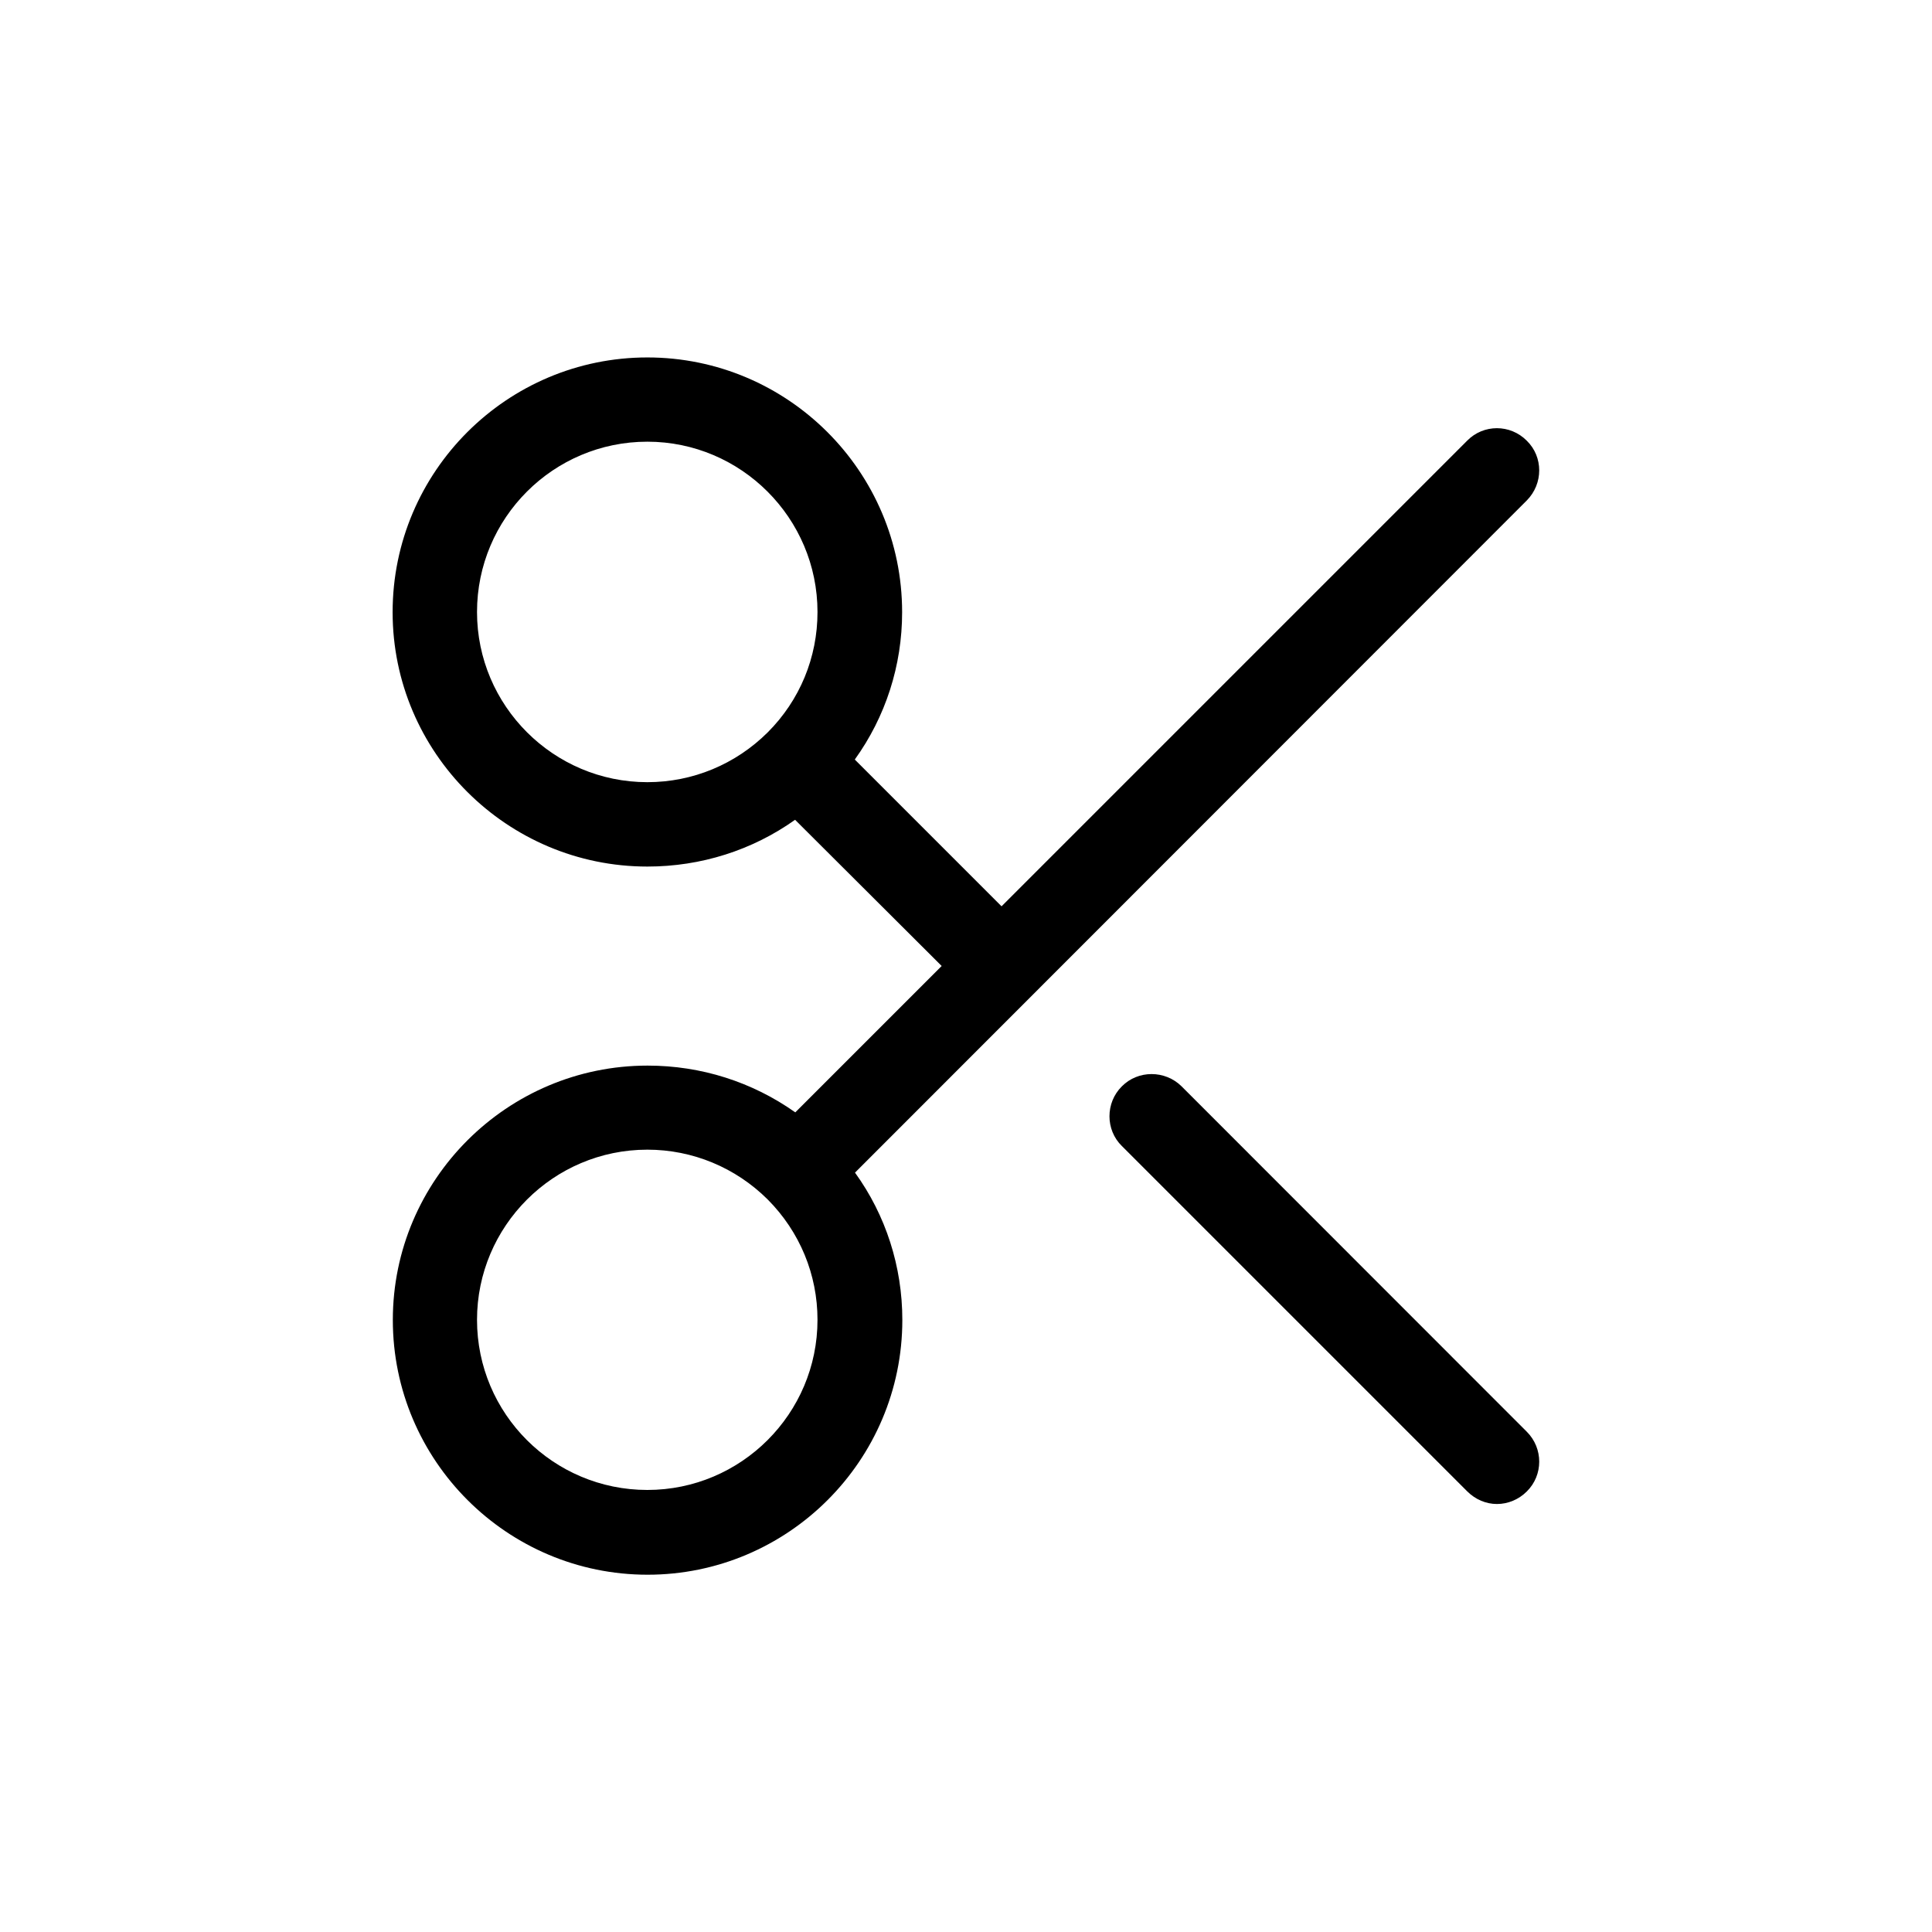
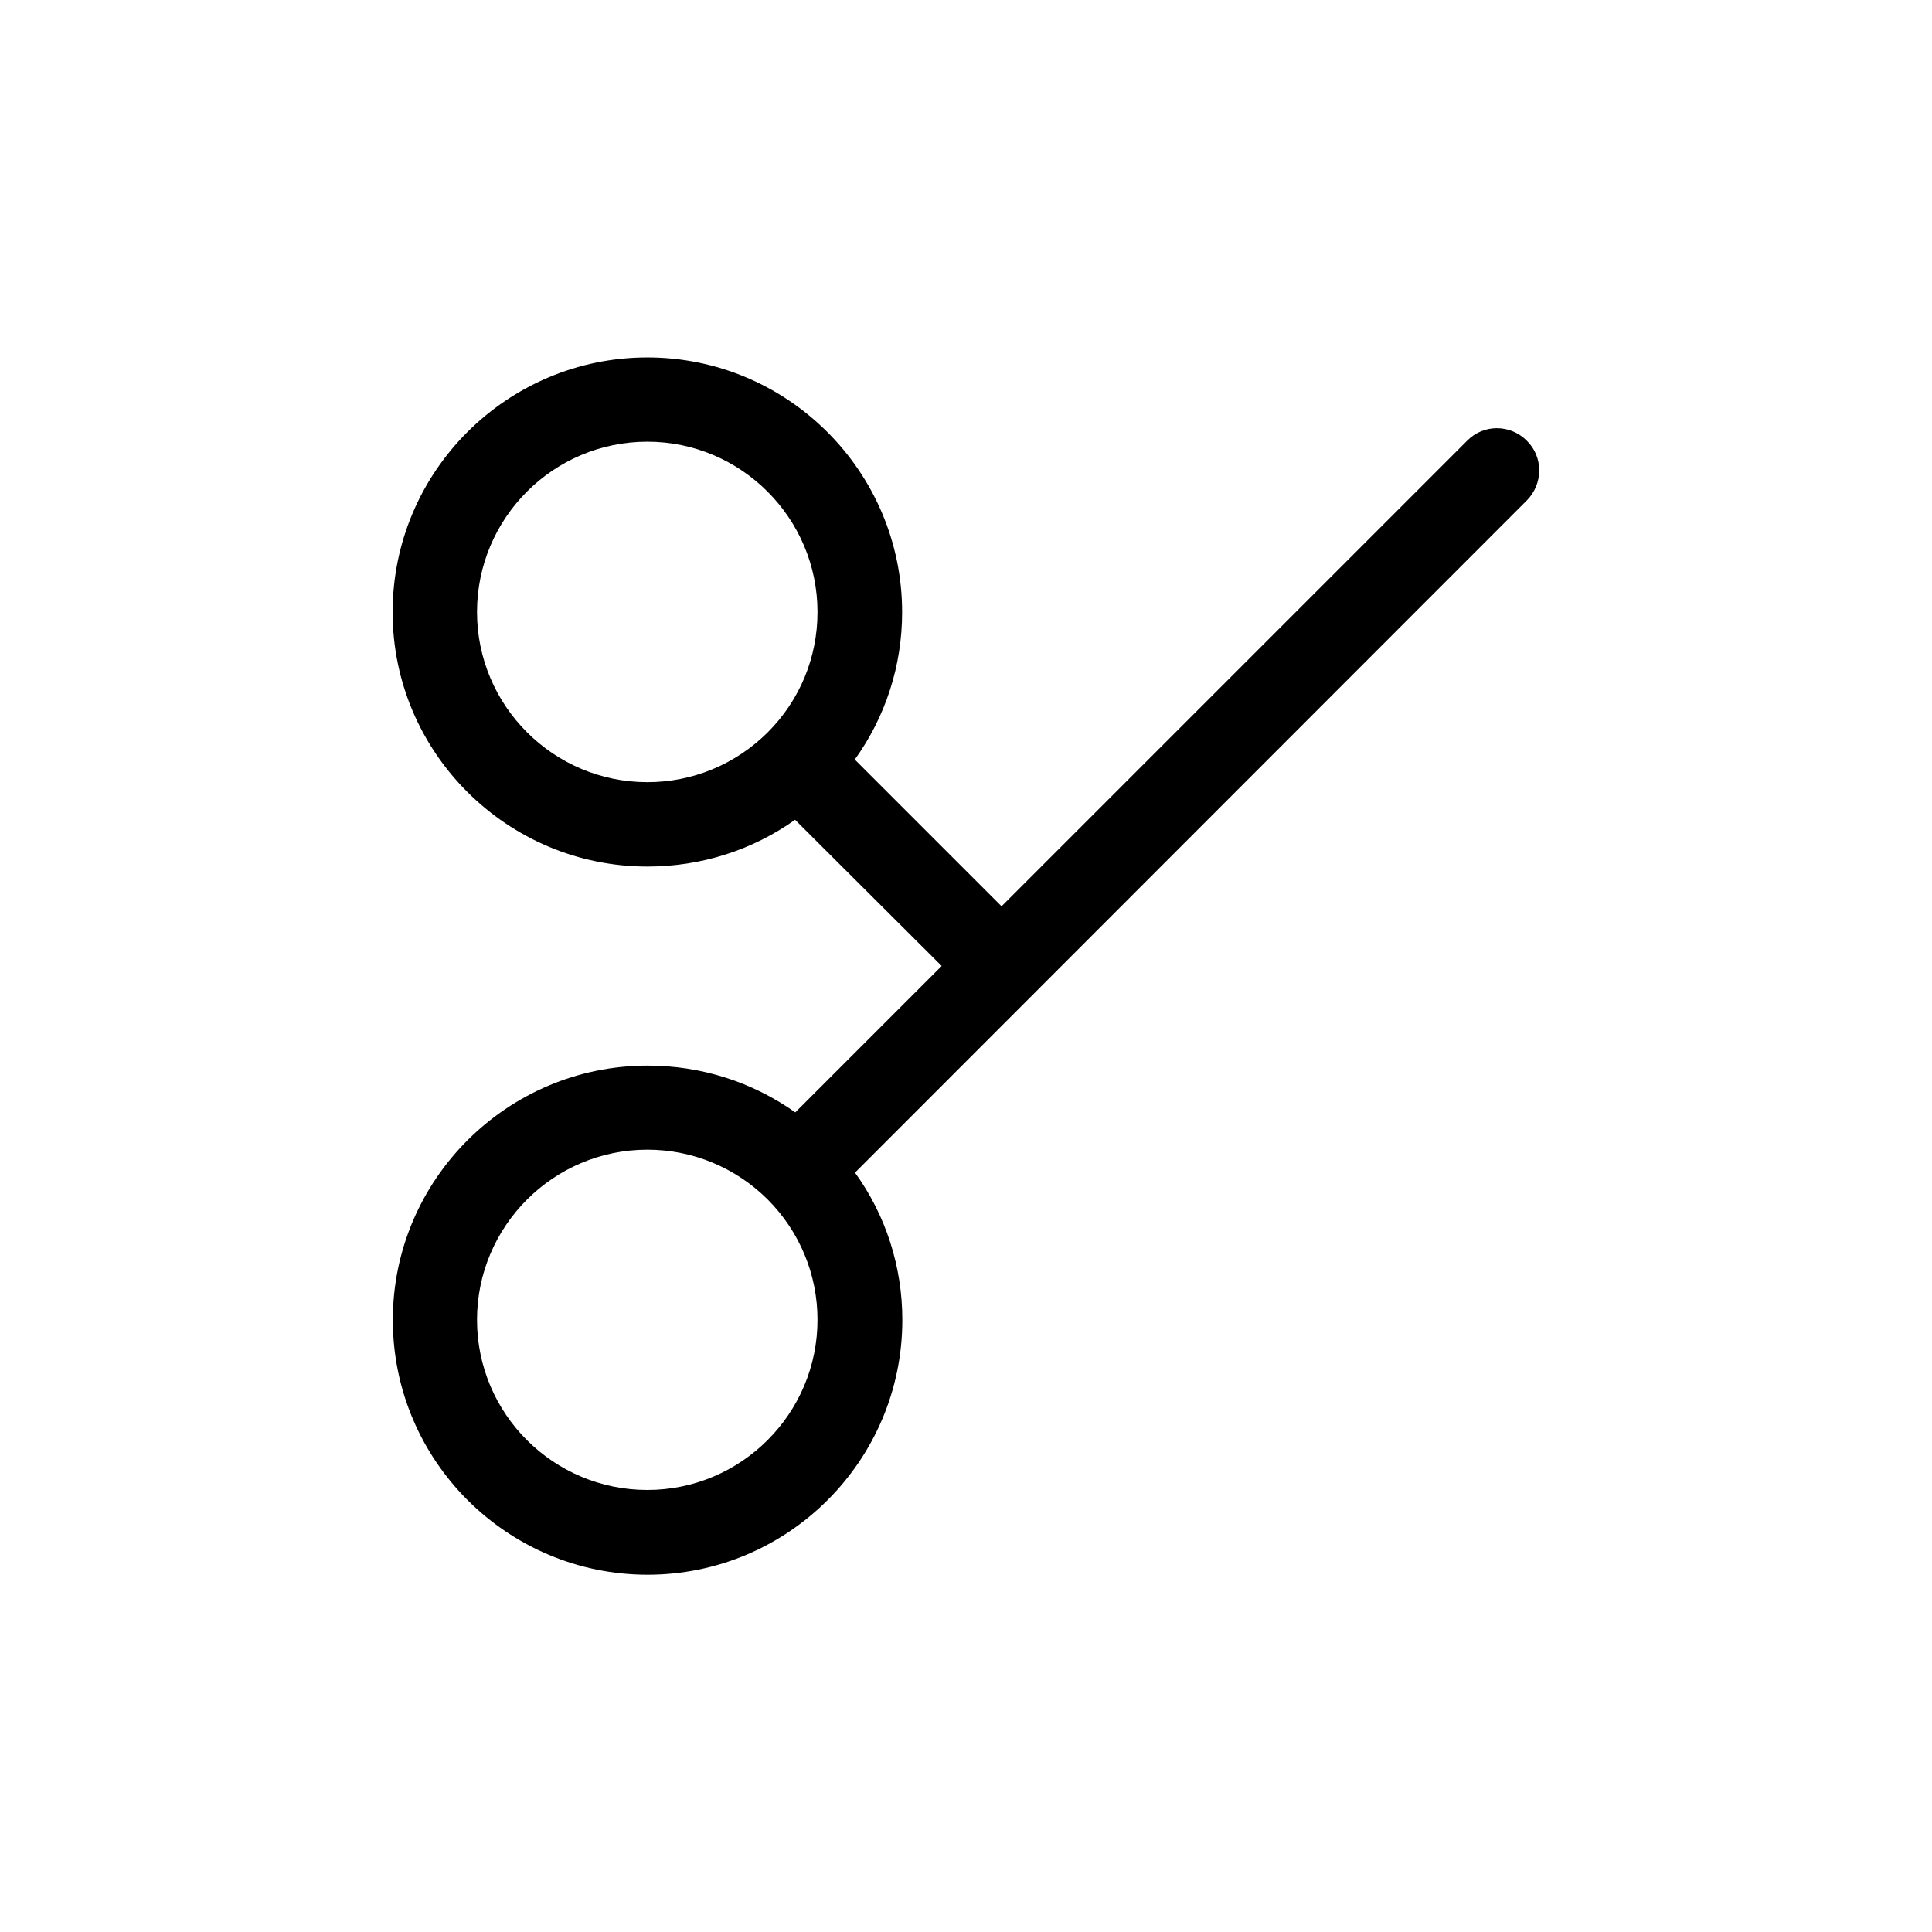
<svg xmlns="http://www.w3.org/2000/svg" fill="#000000" width="800px" height="800px" version="1.1" viewBox="144 144 512 512">
  <g>
    <path d="m548.62 276.62c4.383-4.434 4.383-11.539 0-15.82-4.383-4.434-11.488-4.434-15.82 0l-123.38 123.38-38.891-38.895c8.16-11.336 12.543-24.887 12.543-39.047 0-37.281-30.328-67.512-67.512-67.512-37.18 0-67.512 30.23-67.512 67.512 0 37.18 30.328 67.41 67.512 67.41 14.207 0 27.809-4.332 39.145-12.395l38.848 38.746-38.793 38.793c-11.387-8.062-24.938-12.395-39.145-12.395-37.18 0-67.512 30.23-67.512 67.41 0 37.281 30.328 67.512 67.512 67.512 37.18 0 67.512-30.23 67.512-67.512 0-14.156-4.383-27.762-12.543-39.047zm-201.17 61.465c-8.516 8.461-19.852 13.199-31.895 13.199-24.887 0-45.141-20.254-45.141-45.09 0-24.887 20.203-45.141 45.141-45.141 24.836 0 45.09 20.254 45.09 45.141 0.004 12.039-4.684 23.375-13.195 31.891zm-31.895 200.77c-24.887 0-45.141-20.152-45.141-45.09 0-24.789 20.203-45.09 45.141-45.09 11.992 0 23.375 4.734 31.891 13.199 8.516 8.566 13.199 19.902 13.199 31.891 0.004 24.887-20.25 45.09-45.09 45.09z" />
-     <path d="m457.13 431.89c-4.383-4.332-11.539-4.332-15.82 0-4.383 4.332-4.383 11.539 0 15.82l91.492 91.492c2.219 2.215 5.039 3.375 7.91 3.375 2.875 0 5.746-1.16 7.91-3.328 4.383-4.332 4.383-11.438 0-15.82z" />
  </g>
</svg>